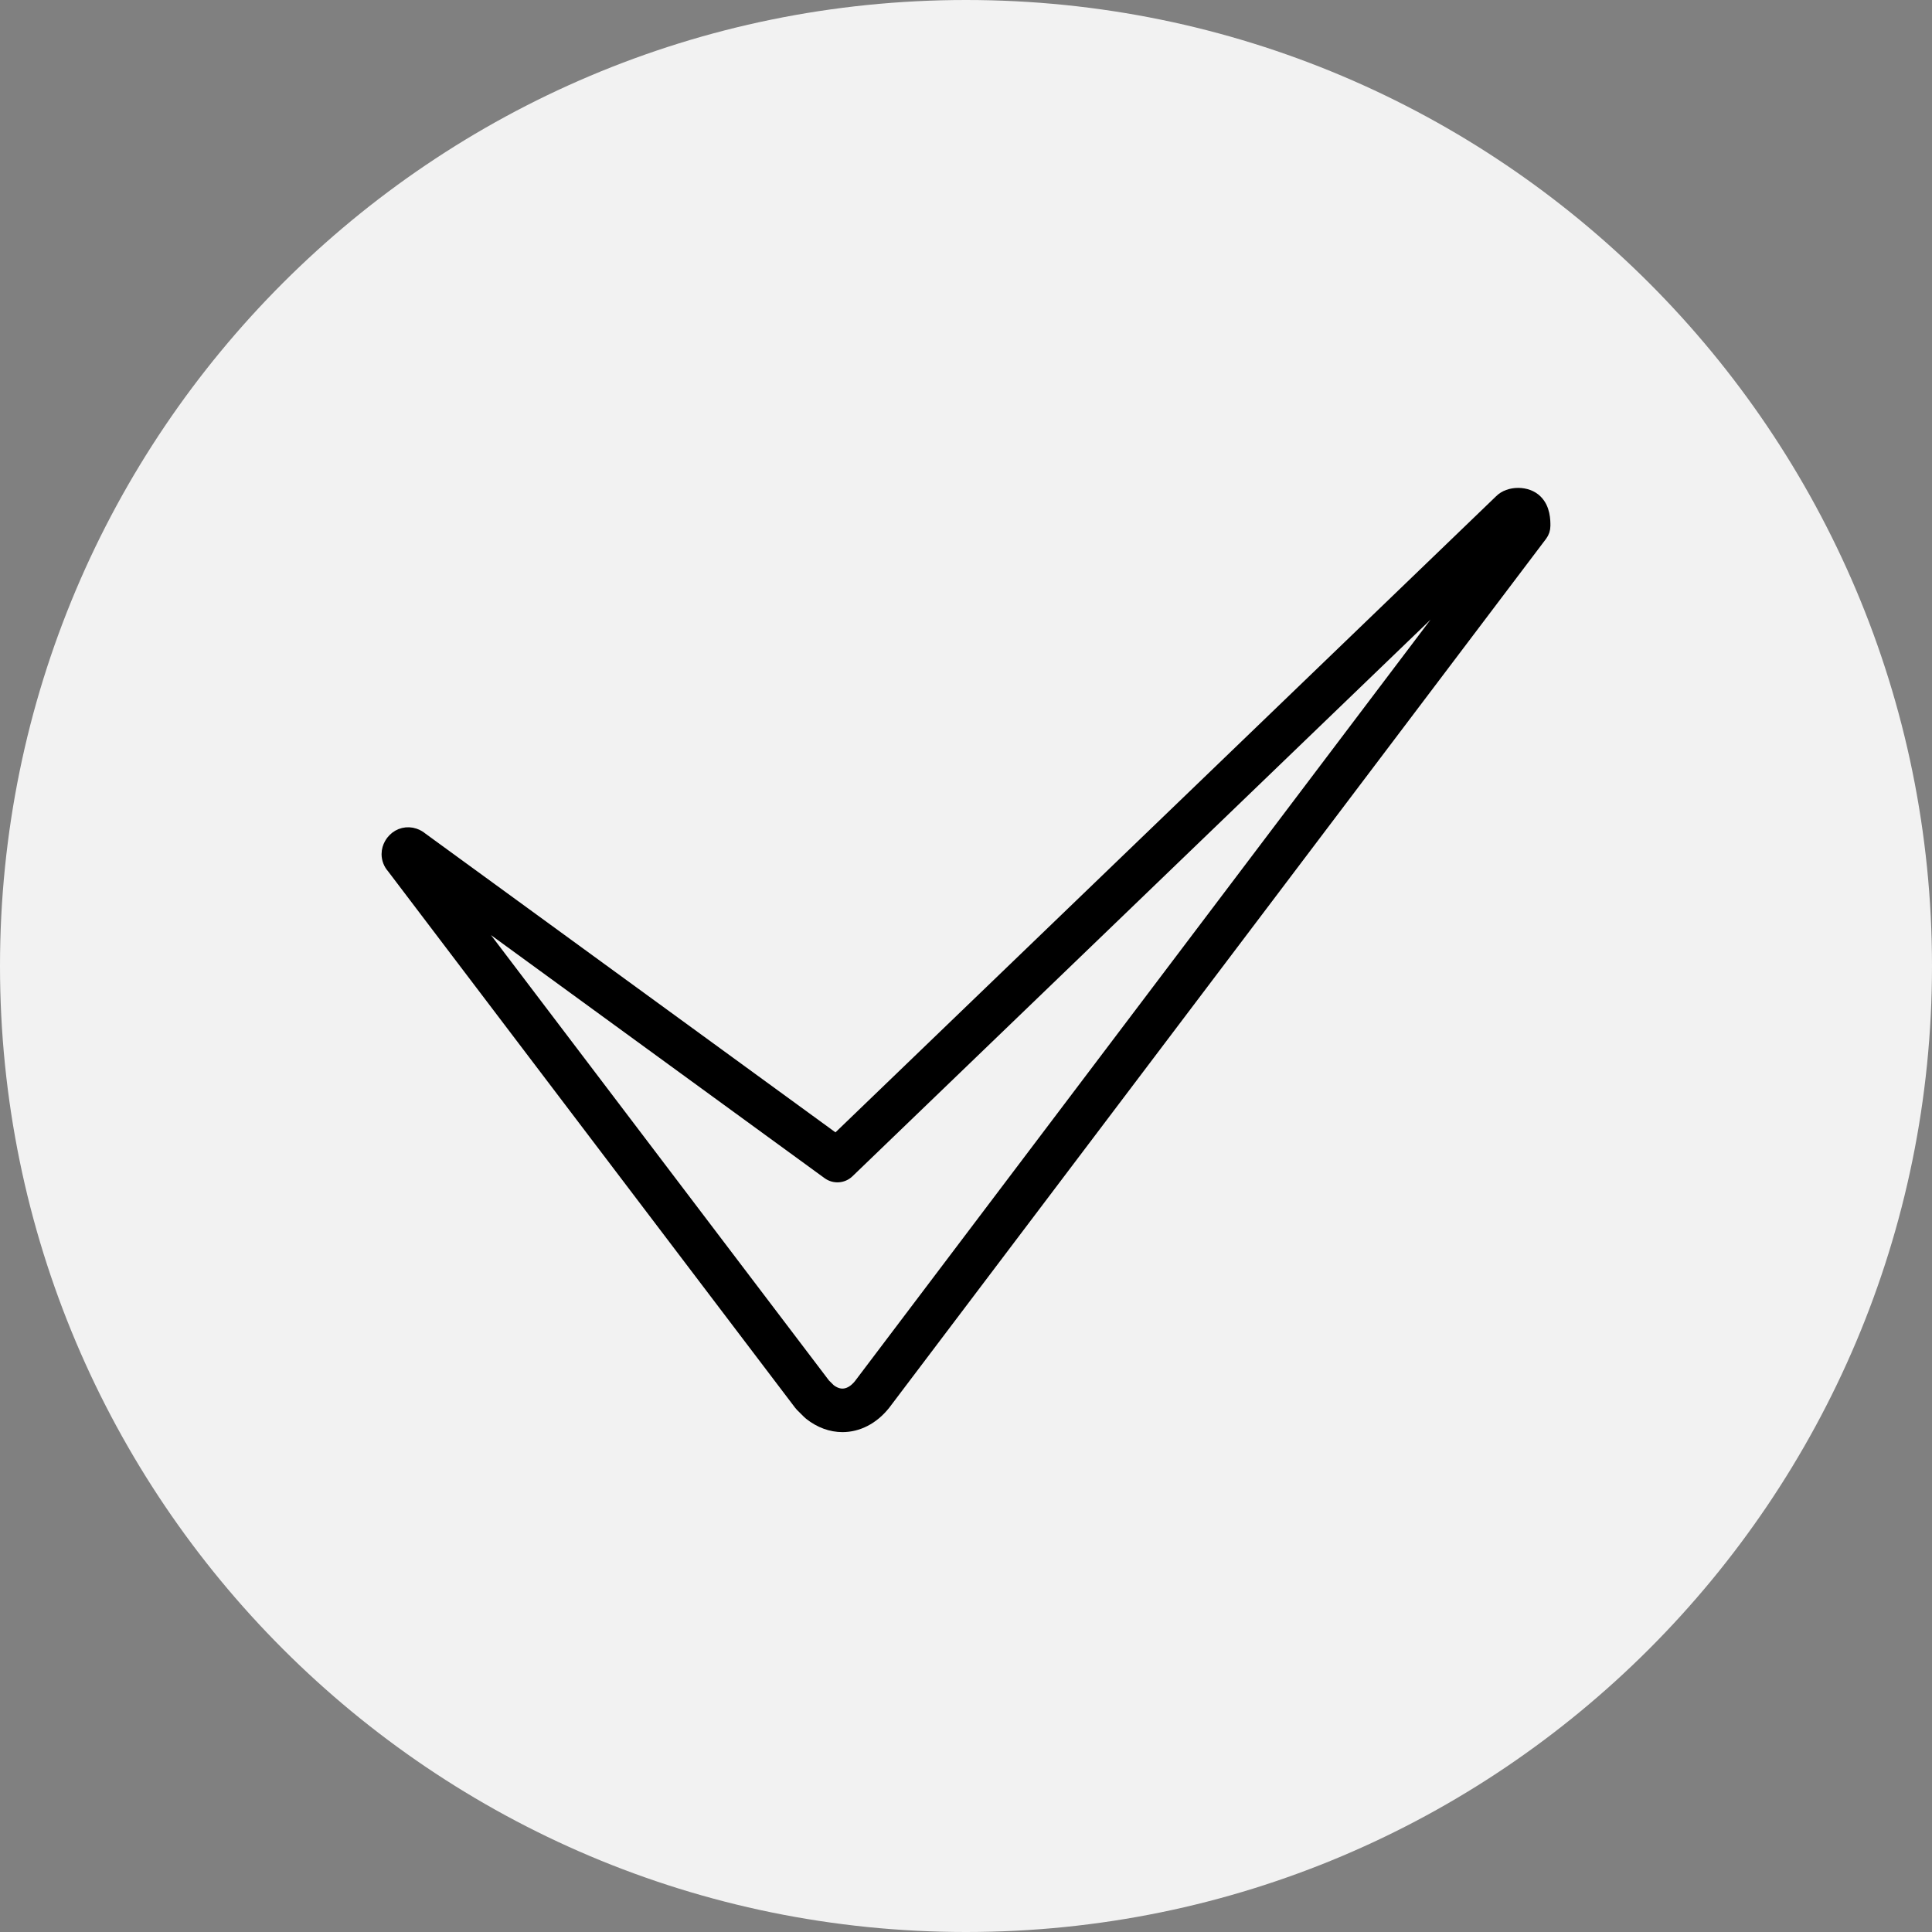
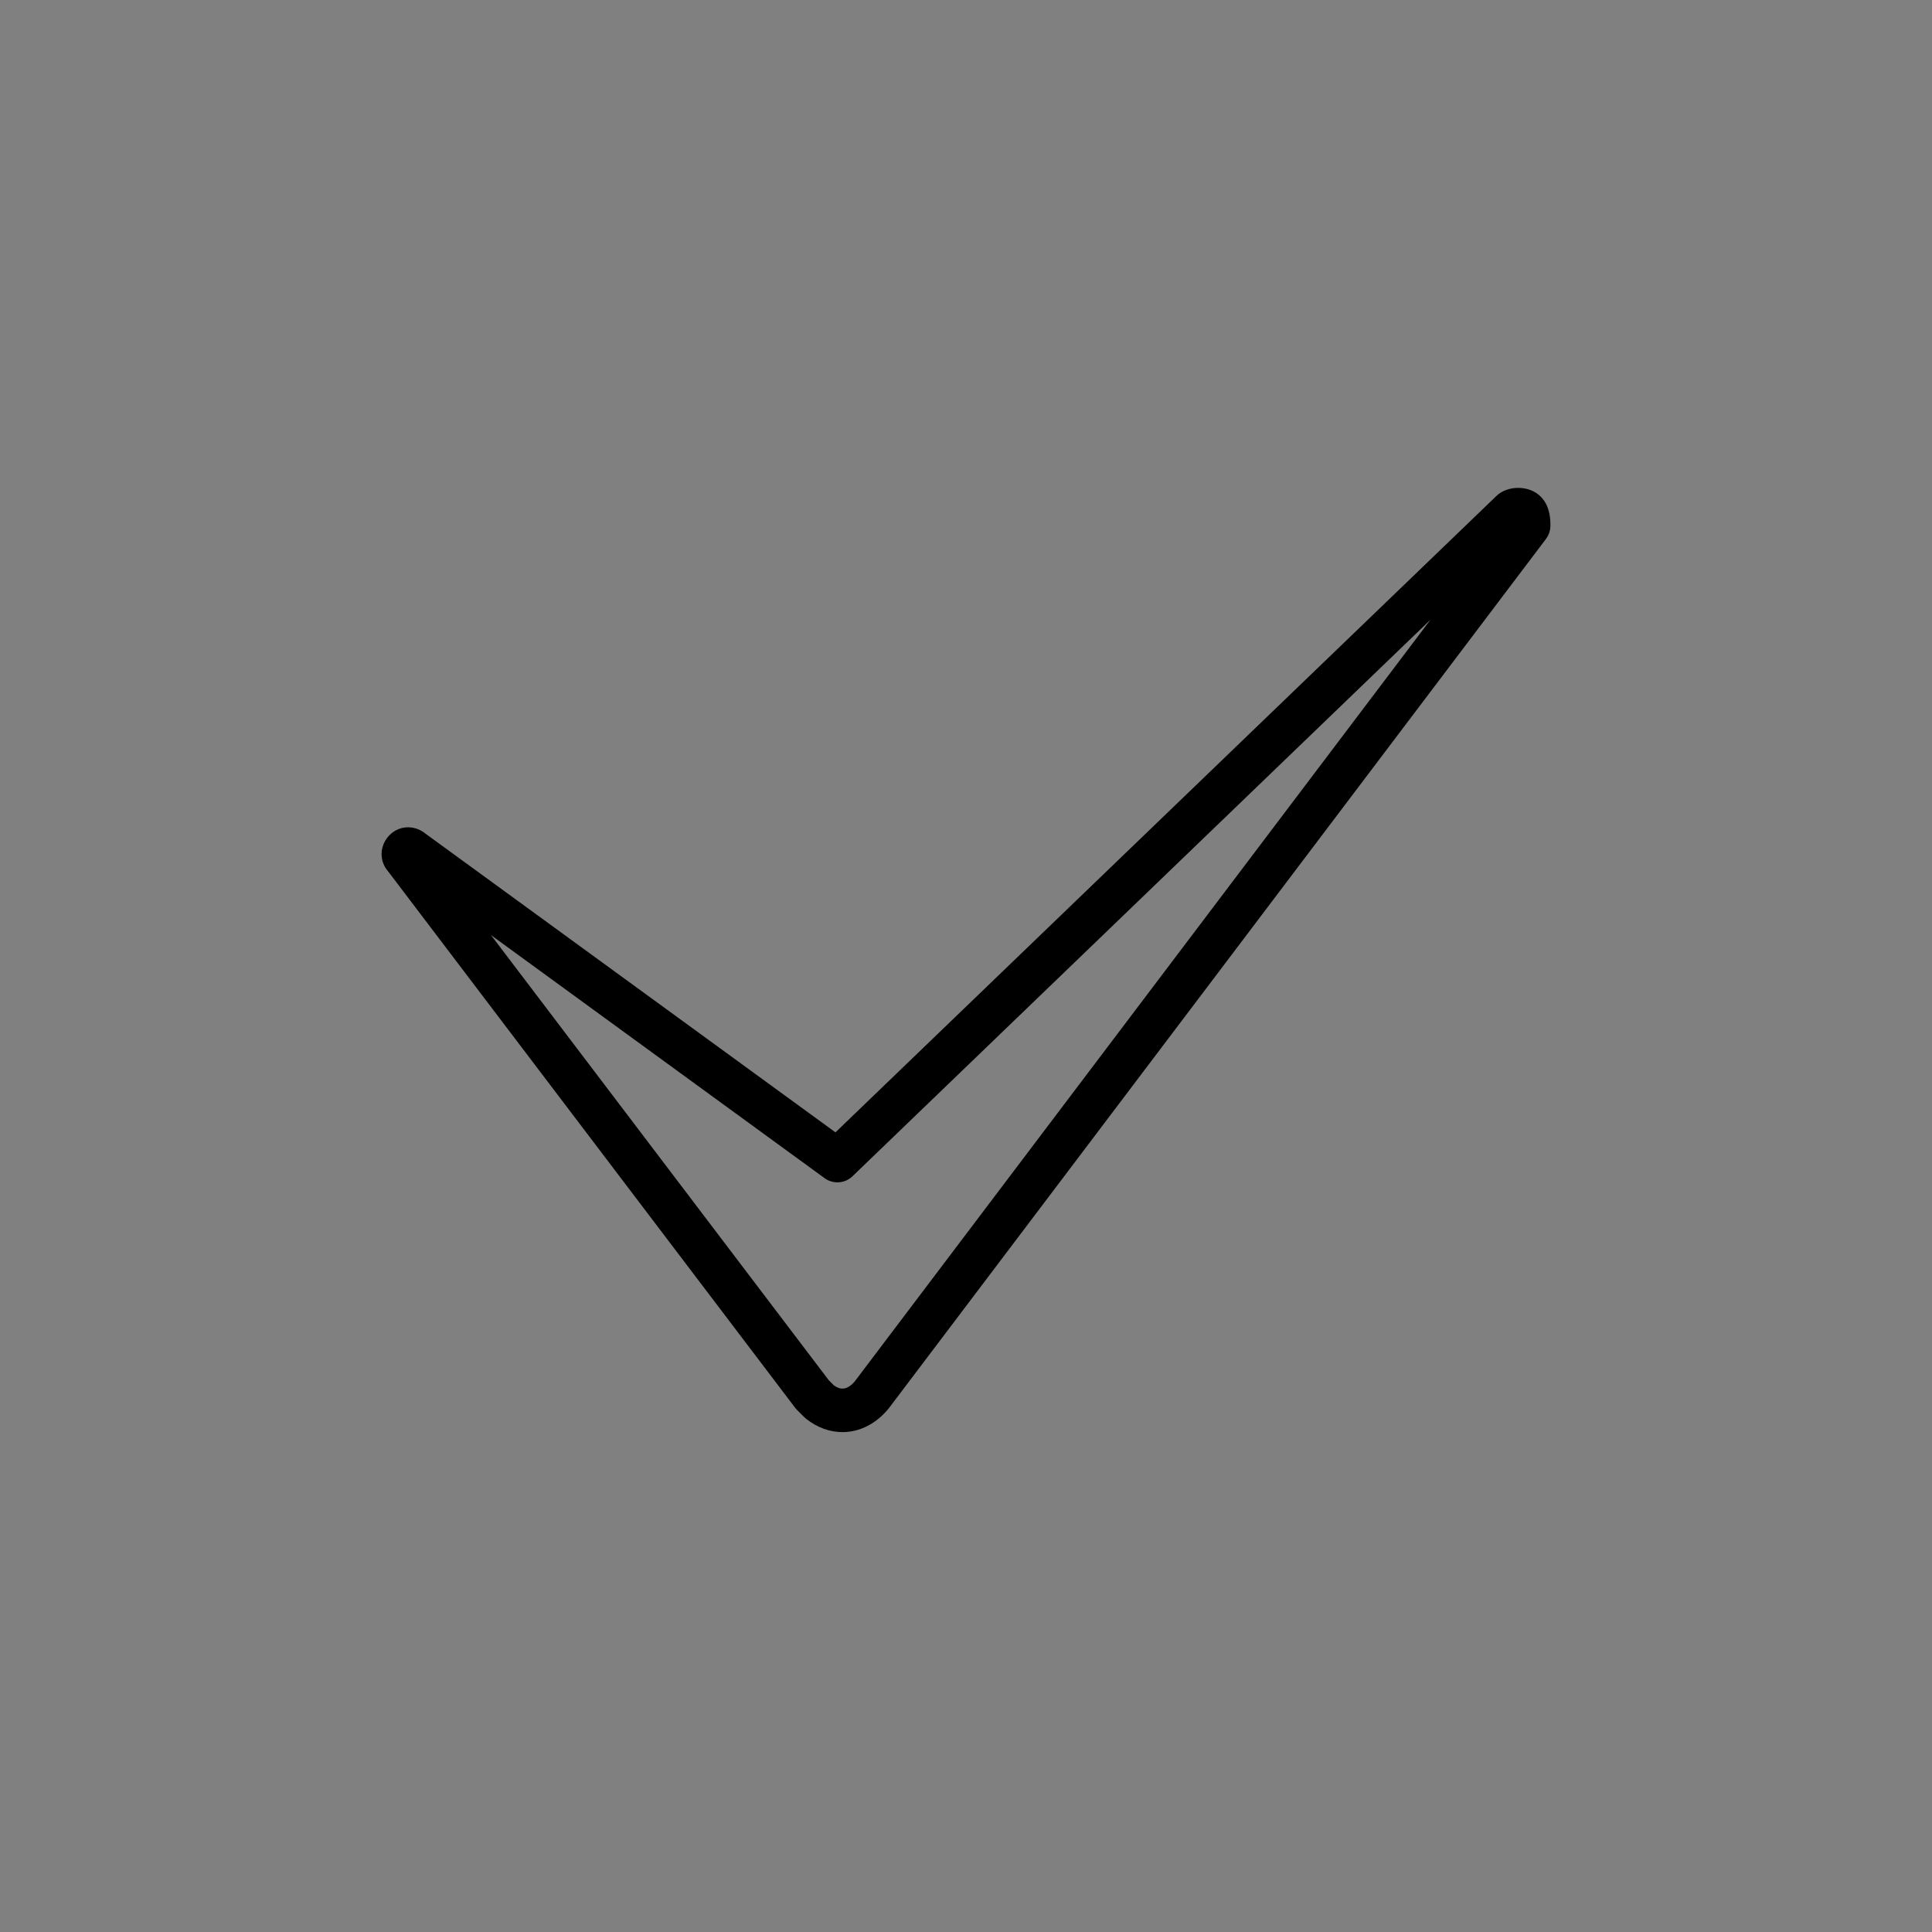
<svg xmlns="http://www.w3.org/2000/svg" viewBox="0 0 100.00 100.00" data-guides="{&quot;vertical&quot;:[],&quot;horizontal&quot;:[]}">
  <rect x="0" y="0" width="100.00" height="100.00" fill="#808080" stroke="none" />
  <defs />
-   <path color="rgb(51, 51, 51)" fill-rule="evenodd" fill="#f2f2f2" x="0" y="0" width="100" height="100" rx="50" ry="50" id="tSvg1750e1dbc51" title="Rectangle 1" fill-opacity="1" stroke="none" stroke-opacity="1" d="M0 50C0 22.386 22.386 0 50 0H50C77.614 0 100 22.386 100 50H100C100 77.614 77.614 100 50 100H50C22.386 100 0 77.614 0 50Z" style="transform-origin: 50px 50px;" />
  <path fill="#000000" stroke="#000000" fill-opacity="1" stroke-width="0.5" stroke-opacity="1" color="rgb(51, 51, 51)" fill-rule="evenodd" id="tSvg16d1fa53e2b" title="Path 1" d="M43.606 73.876C43.012 73.876 42.412 73.665 41.874 73.235C41.85 73.216 41.827 73.196 41.805 73.174C41.683 73.052 41.56 72.931 41.437 72.809C41.409 72.781 41.383 72.75 41.358 72.718C34.333 63.46 27.308 54.202 20.283 44.944C20.102 44.742 20.001 44.481 20 44.209C20 43.774 20.258 43.483 20.337 43.404C20.631 43.099 21.075 42.991 21.477 43.127C21.647 43.183 21.775 43.27 21.859 43.339C28.995 48.538 36.13 53.737 43.266 58.936C54.716 47.912 66.166 36.887 77.616 25.862C78.082 25.389 79.068 25.373 79.566 25.878C79.999 26.306 79.999 26.943 79.999 27.215C79.999 27.405 79.938 27.59 79.822 27.742C68.49 42.733 57.158 57.725 45.825 72.716C45.214 73.483 44.416 73.876 43.606 73.876ZM42.998 71.895C43.701 72.426 44.243 71.899 44.446 71.645C55.018 57.659 65.59 43.673 76.162 29.687C65.425 40.026 54.688 50.365 43.95 60.704C43.645 60.998 43.173 61.03 42.83 60.781C36.616 56.253 30.401 51.726 24.187 47.198C30.362 55.336 36.538 63.475 42.714 71.613C42.808 71.707 42.903 71.801 42.998 71.895ZM20.697 44.641C20.701 44.646 20.705 44.65 20.709 44.654ZM79.126 27.214C79.128 27.214 79.13 27.214 79.132 27.214Z" />
</svg>